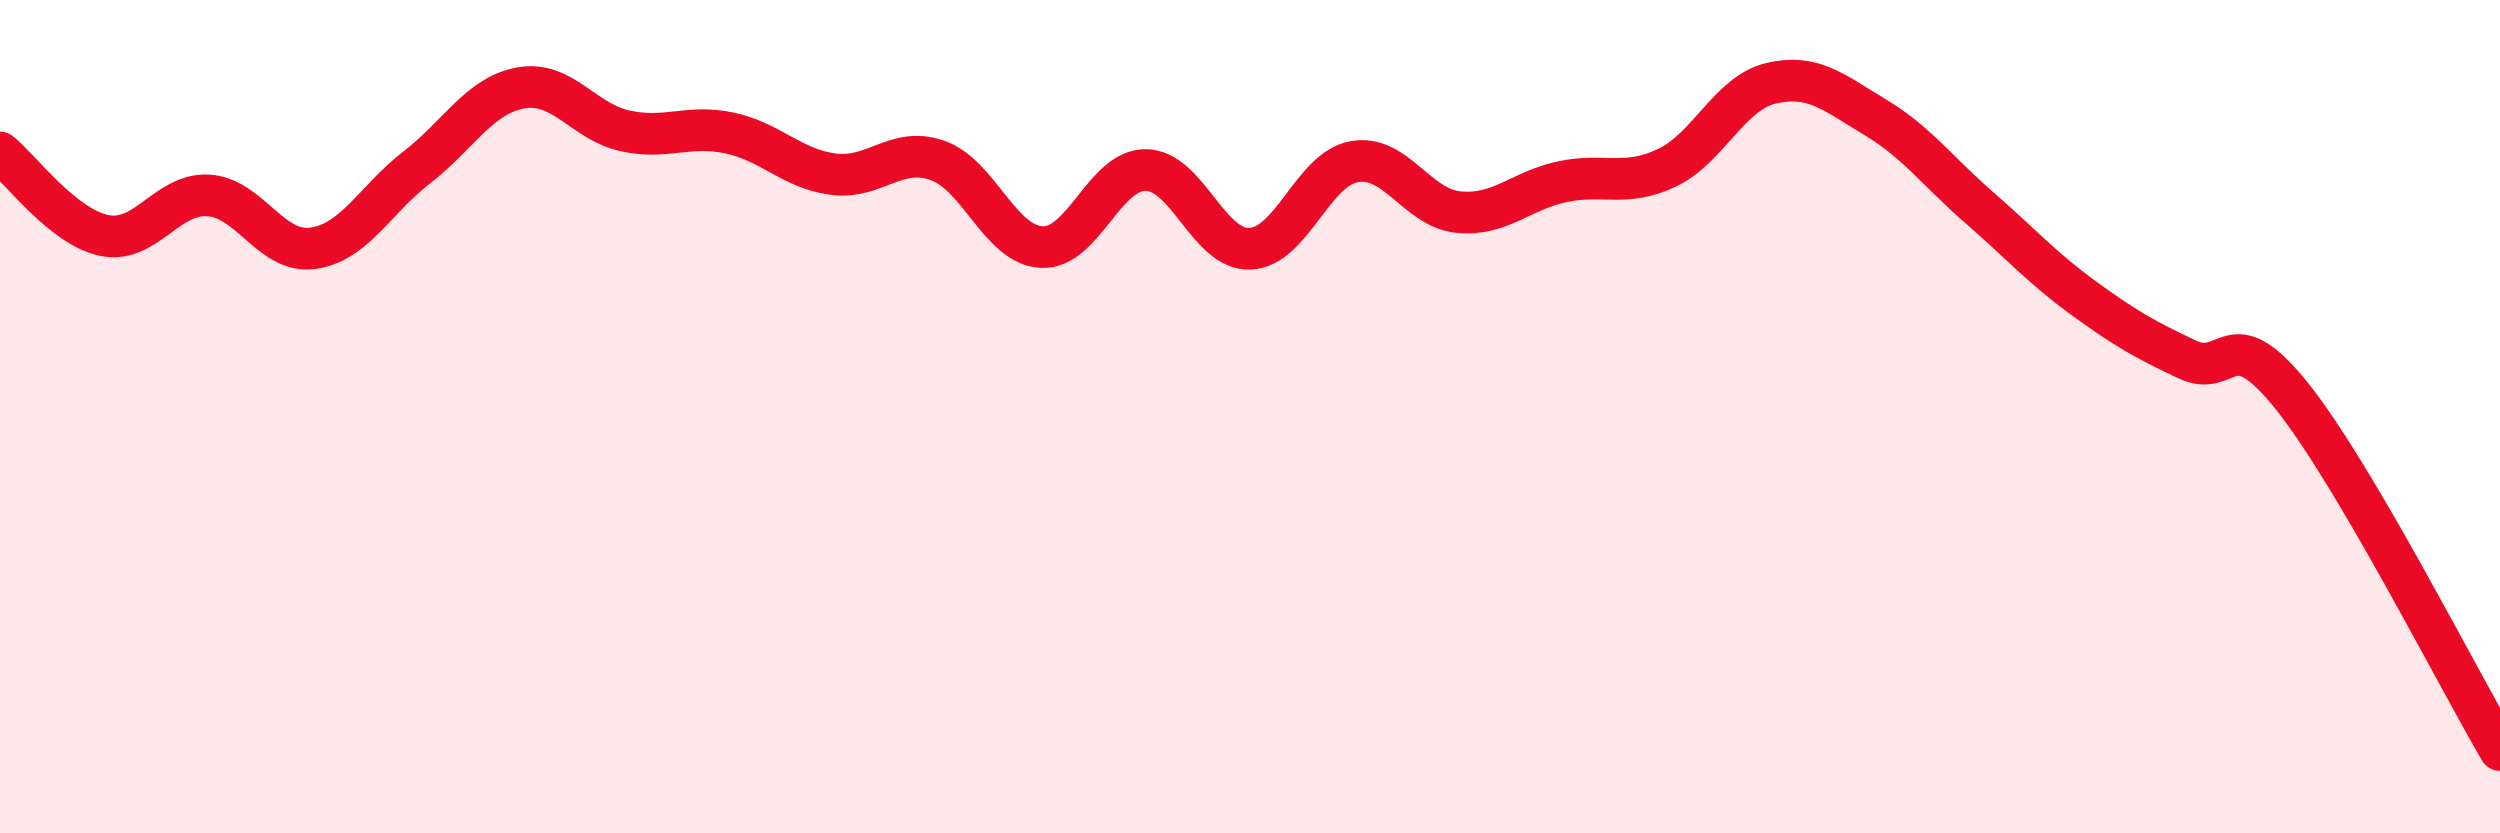
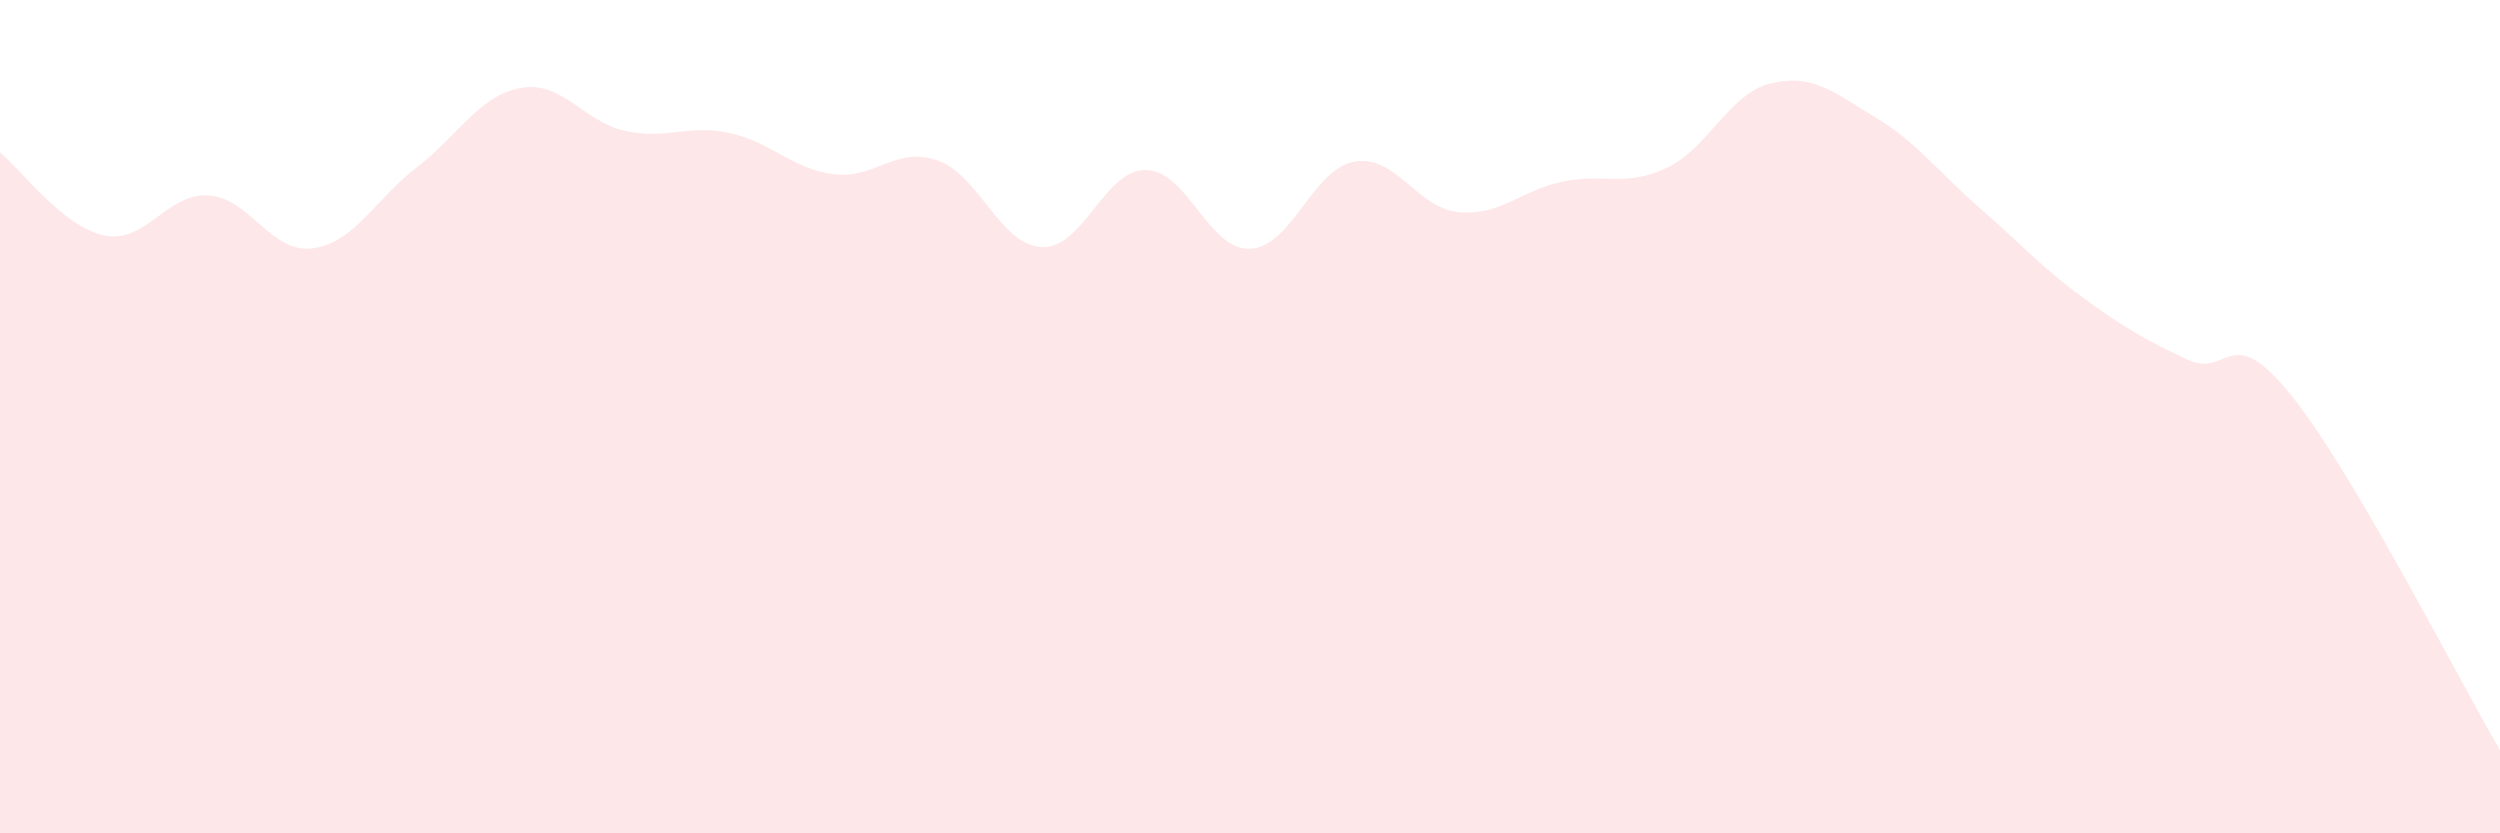
<svg xmlns="http://www.w3.org/2000/svg" width="60" height="20" viewBox="0 0 60 20">
  <path d="M 0,3.66 C 0.5,4.06 1.5,5.44 2.5,5.65 C 3.5,5.86 4,4.63 5,4.69 C 6,4.75 6.5,6.09 7.5,5.96 C 8.5,5.83 9,4.79 10,4.02 C 11,3.25 11.5,2.29 12.5,2.11 C 13.5,1.93 14,2.92 15,3.14 C 16,3.36 16.5,2.98 17.5,3.19 C 18.5,3.4 19,4.05 20,4.18 C 21,4.31 21.5,3.5 22.5,3.85 C 23.5,4.2 24,5.88 25,5.93 C 26,5.98 26.5,4.07 27.5,4.08 C 28.5,4.09 29,6.01 30,5.97 C 31,5.93 31.5,4.06 32.5,3.88 C 33.5,3.7 34,4.99 35,5.09 C 36,5.19 36.5,4.57 37.5,4.36 C 38.5,4.15 39,4.5 40,4.03 C 41,3.56 41.5,2.24 42.5,2 C 43.5,1.76 44,2.21 45,2.81 C 46,3.41 46.5,4.11 47.5,4.98 C 48.5,5.85 49,6.42 50,7.15 C 51,7.88 51.5,8.16 52.5,8.63 C 53.5,9.1 53.5,7.63 55,9.5 C 56.5,11.37 59,16.3 60,18L60 20L0 20Z" fill="#EB0A25" opacity="0.1" stroke-linecap="round" stroke-linejoin="round" />
-   <path d="M 0,3.66 C 0.5,4.06 1.5,5.44 2.5,5.65 C 3.5,5.86 4,4.63 5,4.69 C 6,4.75 6.5,6.09 7.5,5.96 C 8.5,5.83 9,4.79 10,4.02 C 11,3.25 11.5,2.29 12.5,2.11 C 13.5,1.93 14,2.92 15,3.14 C 16,3.36 16.5,2.98 17.5,3.19 C 18.5,3.4 19,4.05 20,4.18 C 21,4.31 21.5,3.5 22.5,3.85 C 23.5,4.2 24,5.88 25,5.93 C 26,5.98 26.5,4.07 27.5,4.08 C 28.5,4.09 29,6.01 30,5.97 C 31,5.93 31.5,4.06 32.5,3.88 C 33.5,3.7 34,4.99 35,5.09 C 36,5.19 36.5,4.57 37.5,4.36 C 38.5,4.15 39,4.5 40,4.03 C 41,3.56 41.5,2.24 42.5,2 C 43.5,1.76 44,2.21 45,2.81 C 46,3.41 46.5,4.11 47.5,4.98 C 48.5,5.85 49,6.42 50,7.15 C 51,7.88 51.5,8.16 52.5,8.63 C 53.5,9.1 53.5,7.63 55,9.5 C 56.5,11.37 59,16.3 60,18" stroke="#EB0A25" stroke-width="1" fill="none" stroke-linecap="round" stroke-linejoin="round" />
</svg>